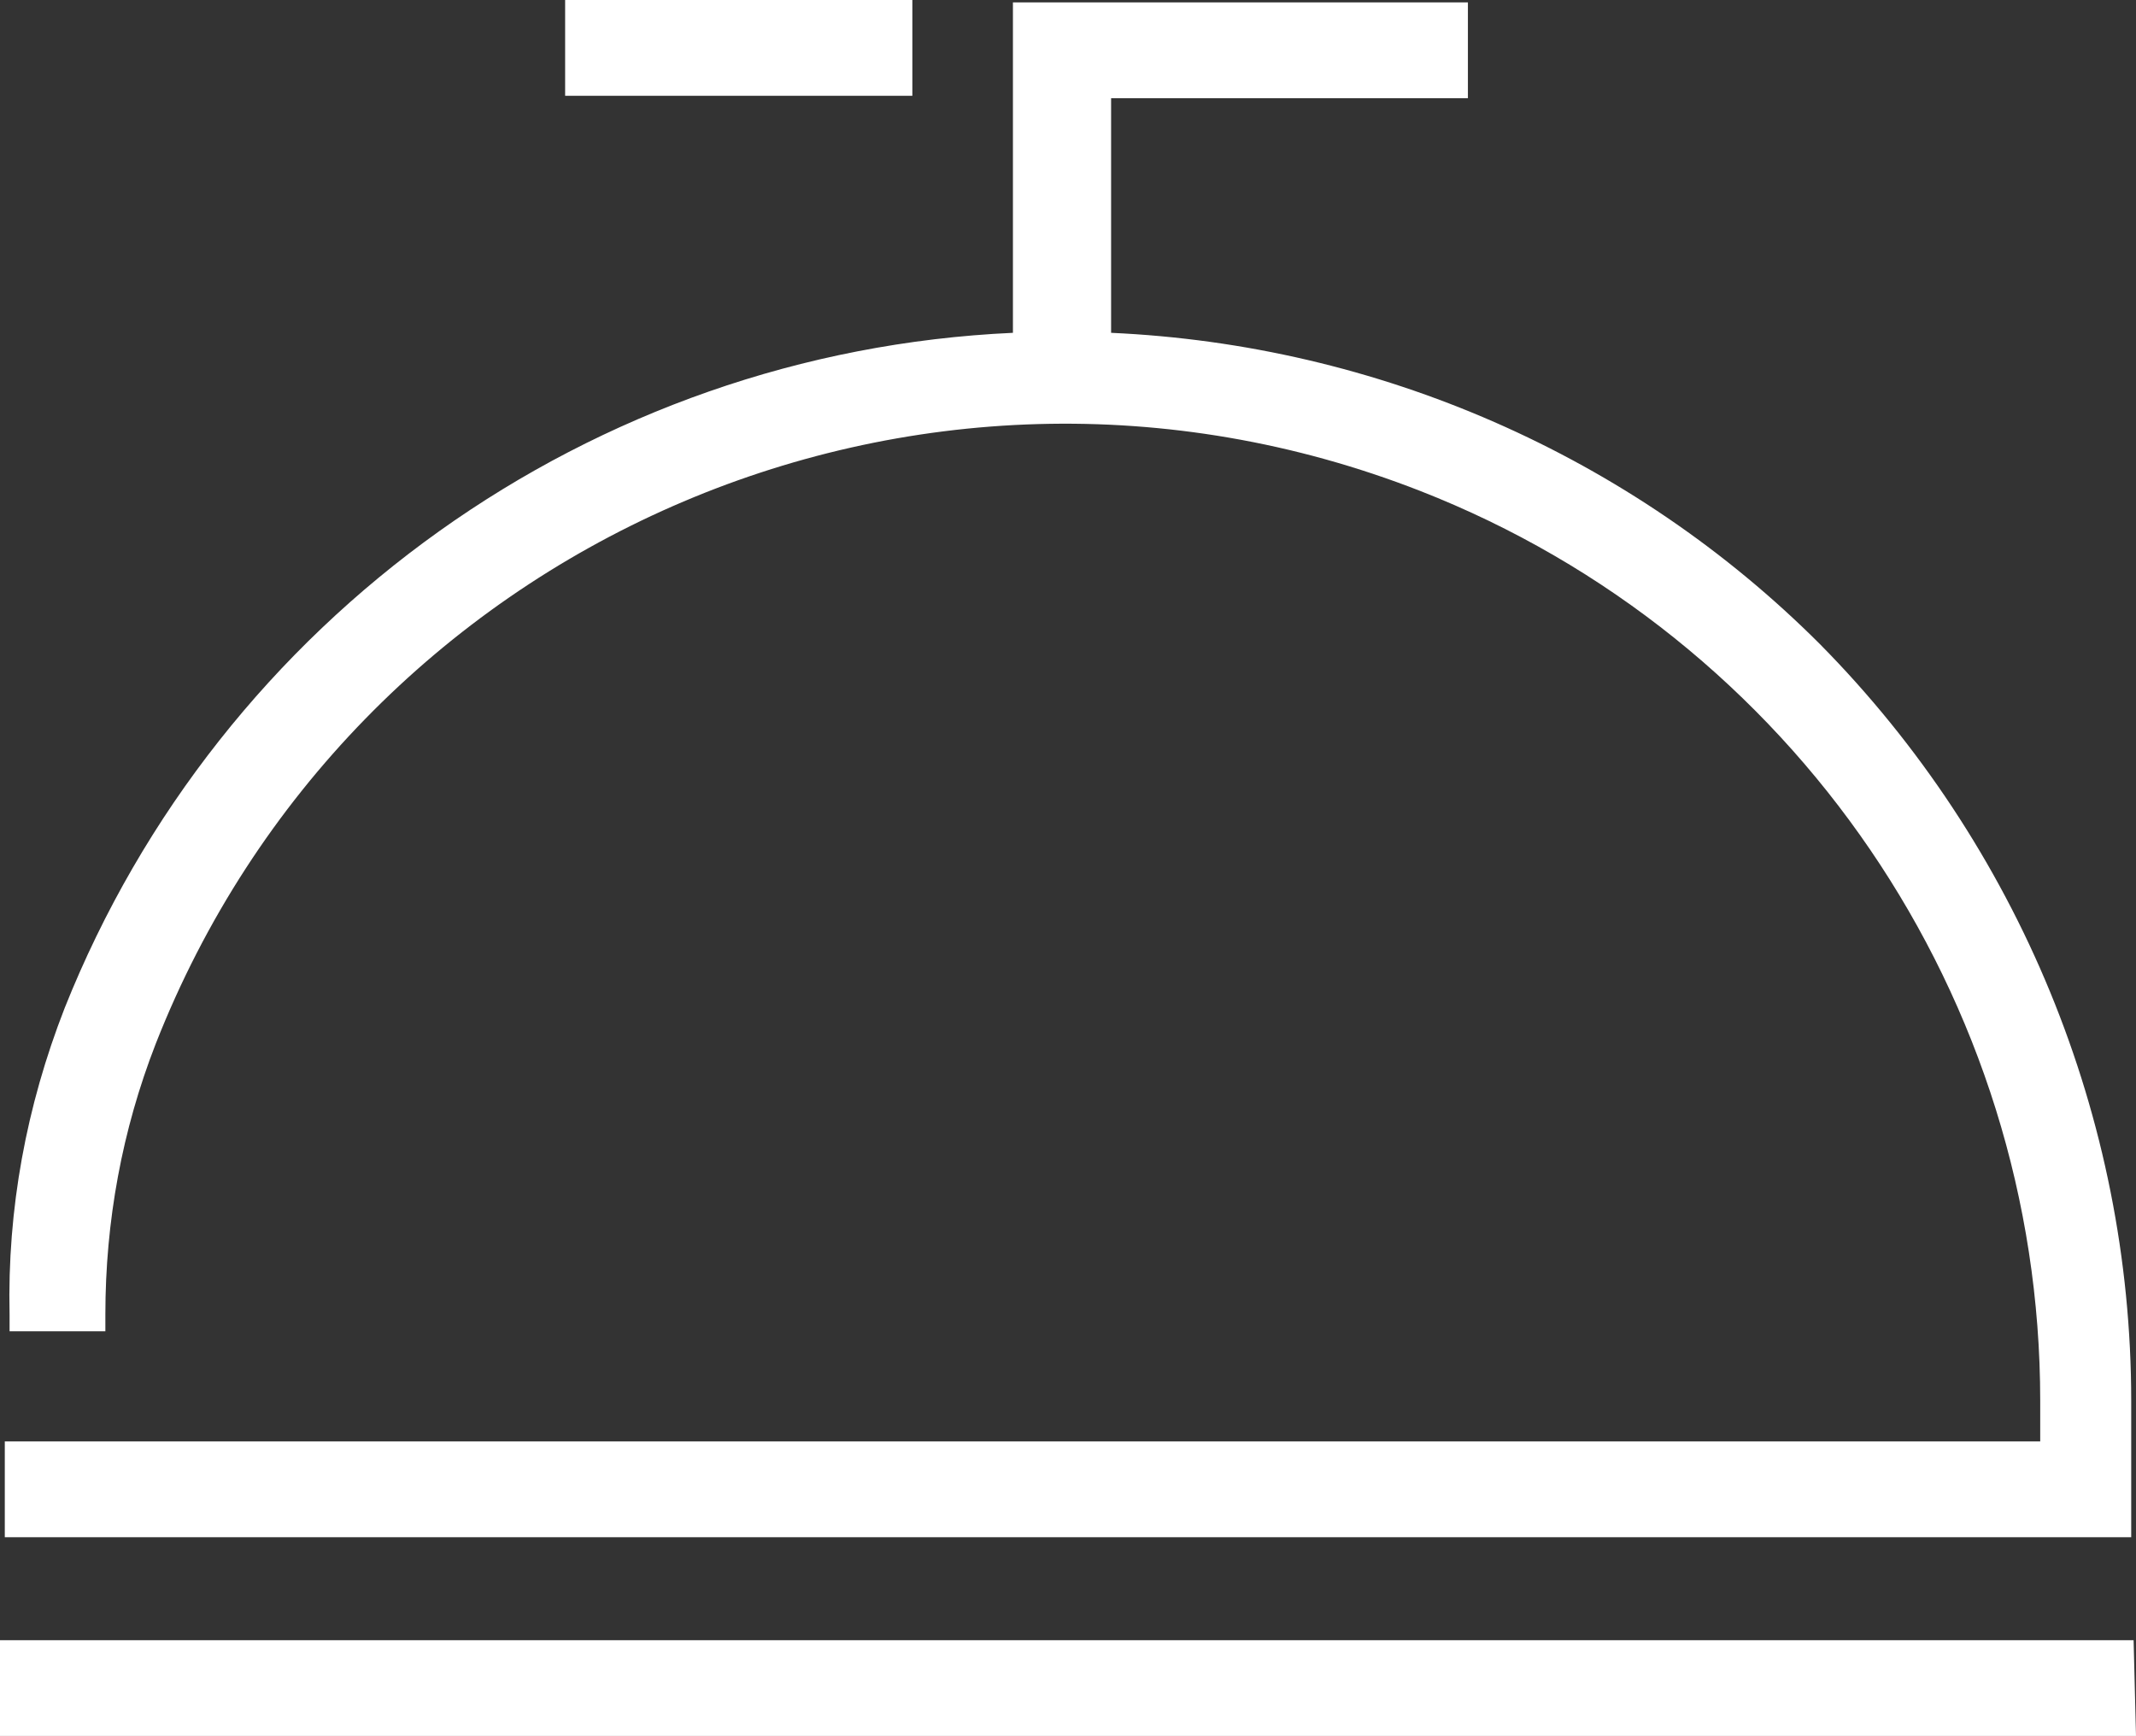
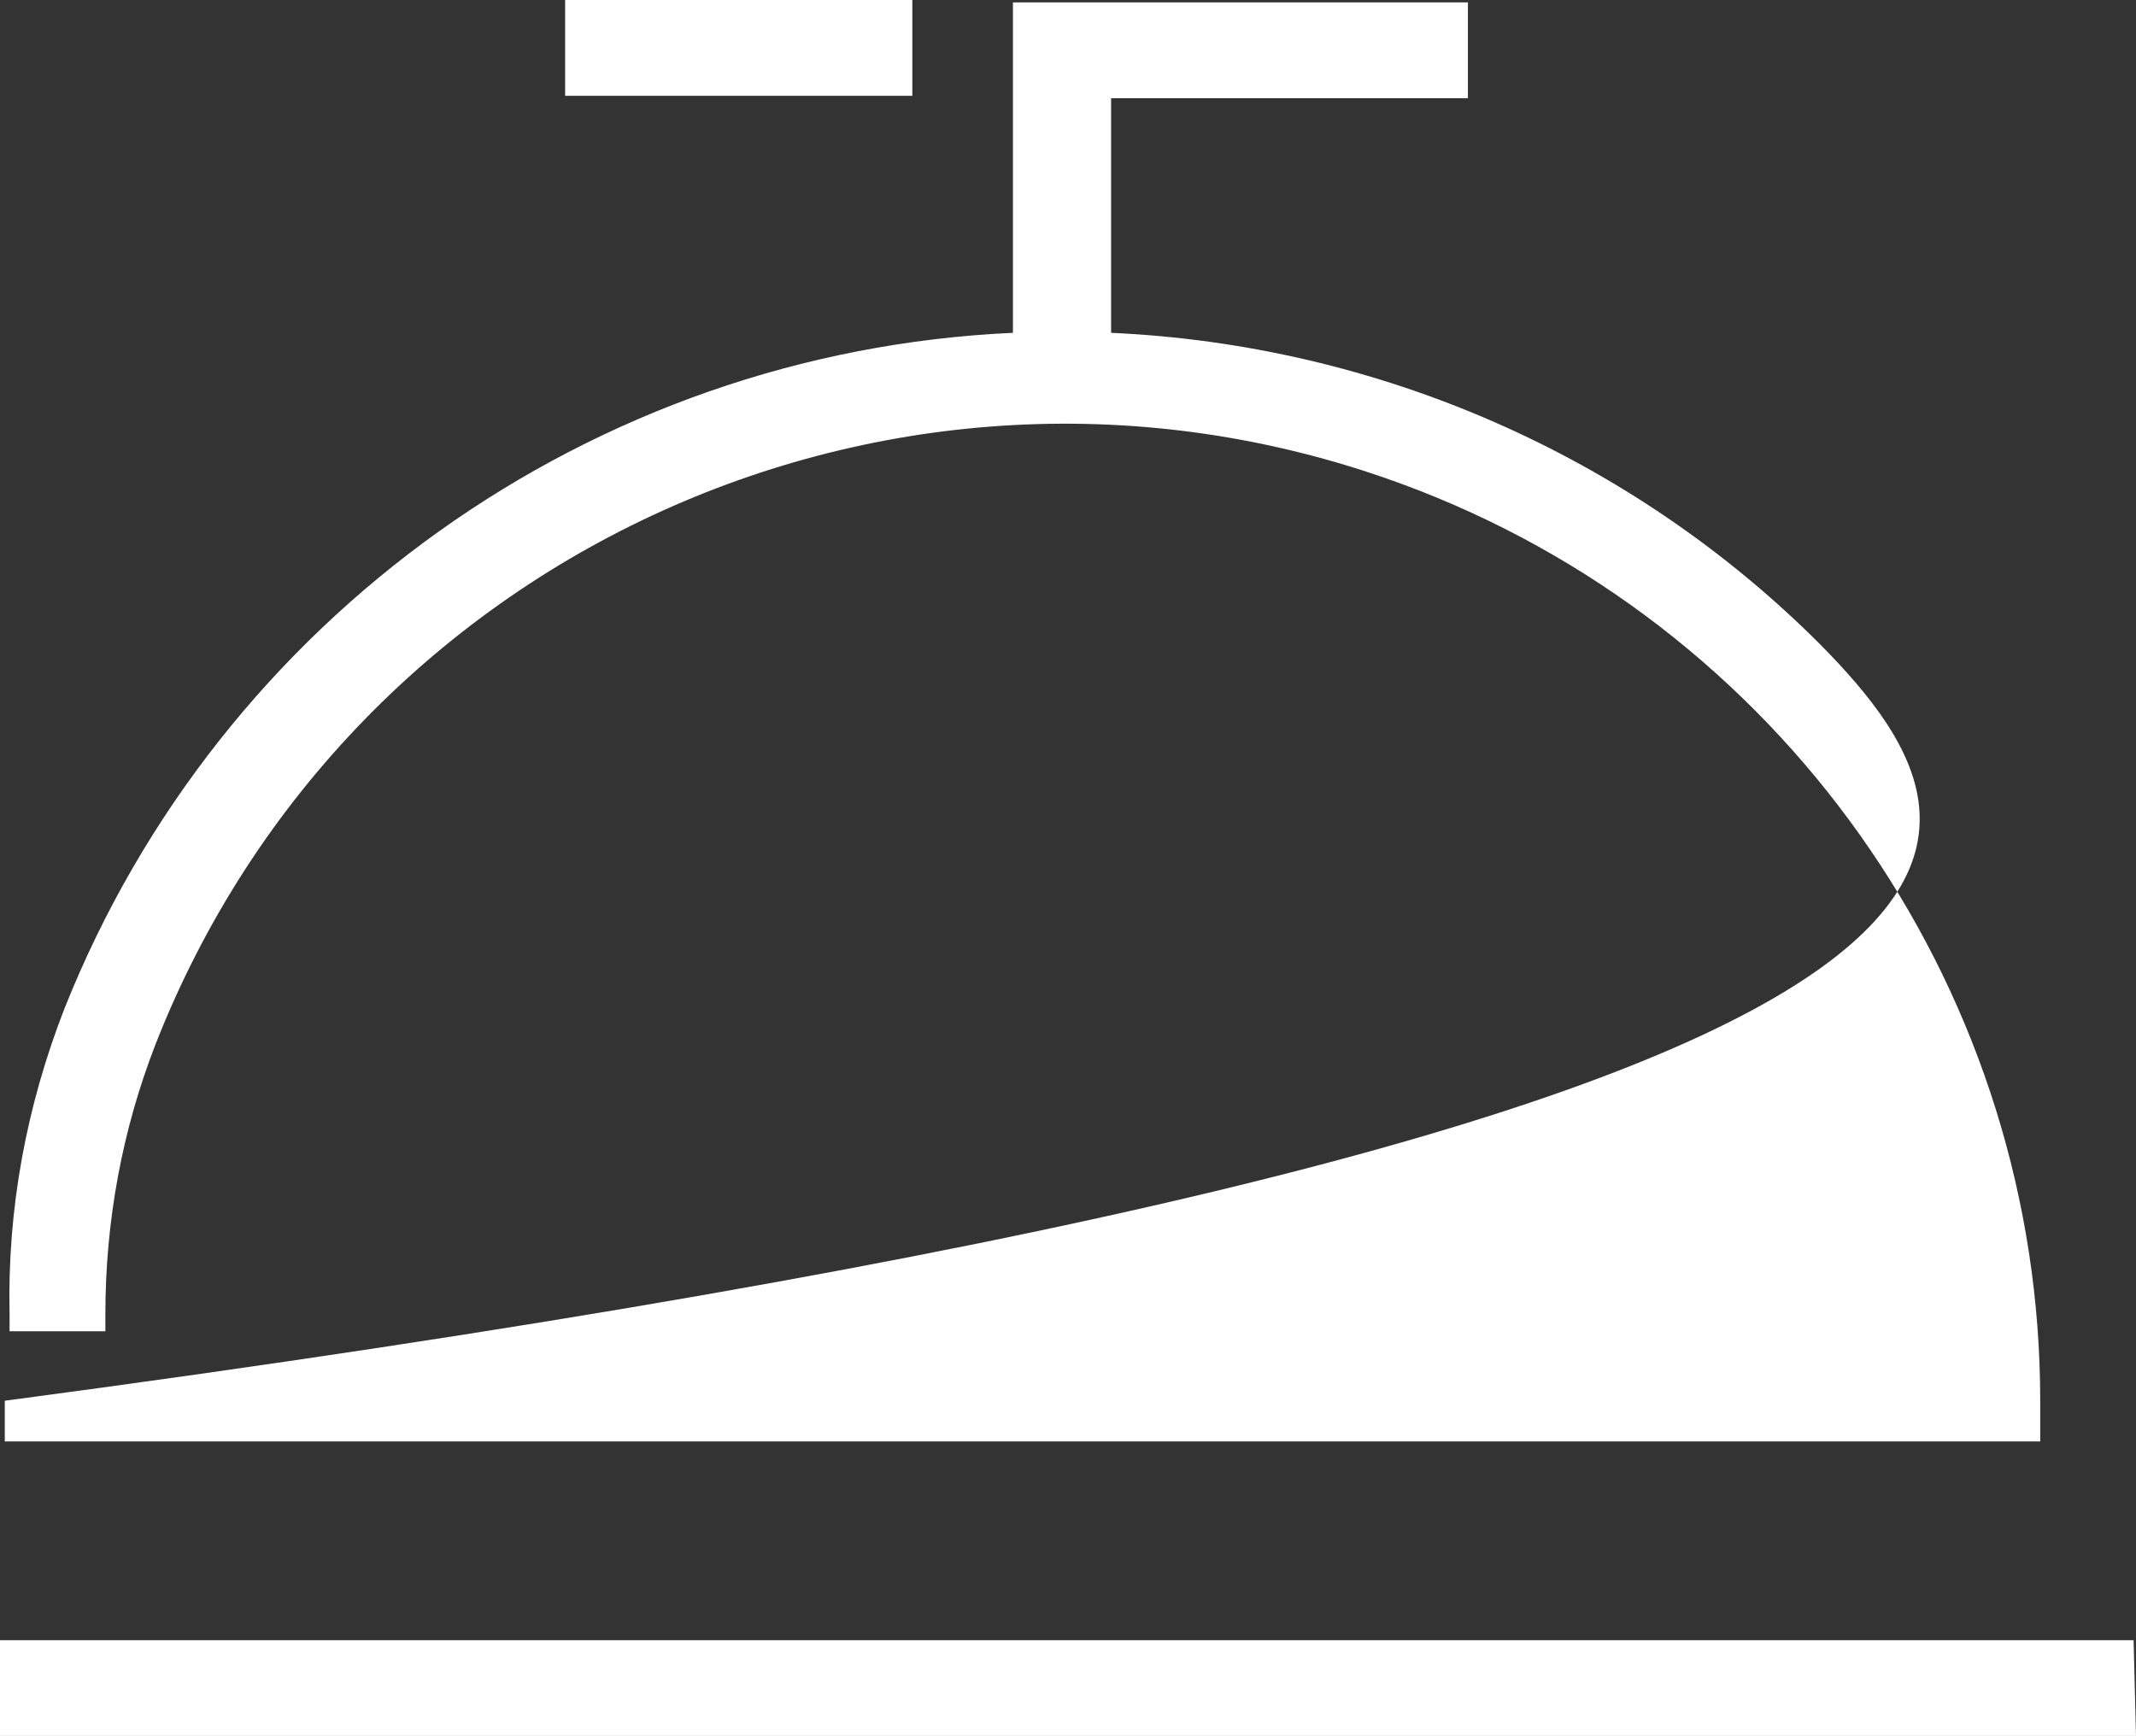
<svg xmlns="http://www.w3.org/2000/svg" version="1.1" id="Layer_1" x="0px" y="0px" viewBox="0 0 89.2 72.5" style="enable-background:new 0 0 89.2 72.5;" xml:space="preserve">
  <rect x="0" y="0" width="89.2" height="72.5" fill="#333333" stroke="none" />
  <style type="text/css">
	.st0{fill:#FFFFFF;}
</style>
-   <path class="st0" d="M89.2,72.5H0v-4h89.1L89.2,72.5z M76,26.9c-7.9-7.9-18.5-12.5-29.6-13V4.1h14.9v-4h-19v13.8  C24.7,14.7,9.2,25.8,2.7,42.1c-1.6,4.1-2.4,8.4-2.3,12.8v0.7h4v-0.7c0-3.9,0.7-7.7,2.1-11.3c8.2-20.9,31.8-31.3,52.8-23.1  c15.6,6.1,25.9,21.2,25.9,38v1.7h-85v4H89v-5.7C89,46.7,84.3,35.3,76,26.9z M38.1,0H23.6v4h14.5V0z" />
+   <path class="st0" d="M89.2,72.5H0v-4h89.1L89.2,72.5z M76,26.9c-7.9-7.9-18.5-12.5-29.6-13V4.1h14.9v-4h-19v13.8  C24.7,14.7,9.2,25.8,2.7,42.1c-1.6,4.1-2.4,8.4-2.3,12.8v0.7h4v-0.7c0-3.9,0.7-7.7,2.1-11.3c8.2-20.9,31.8-31.3,52.8-23.1  c15.6,6.1,25.9,21.2,25.9,38v1.7h-85v4v-5.7C89,46.7,84.3,35.3,76,26.9z M38.1,0H23.6v4h14.5V0z" />
</svg>